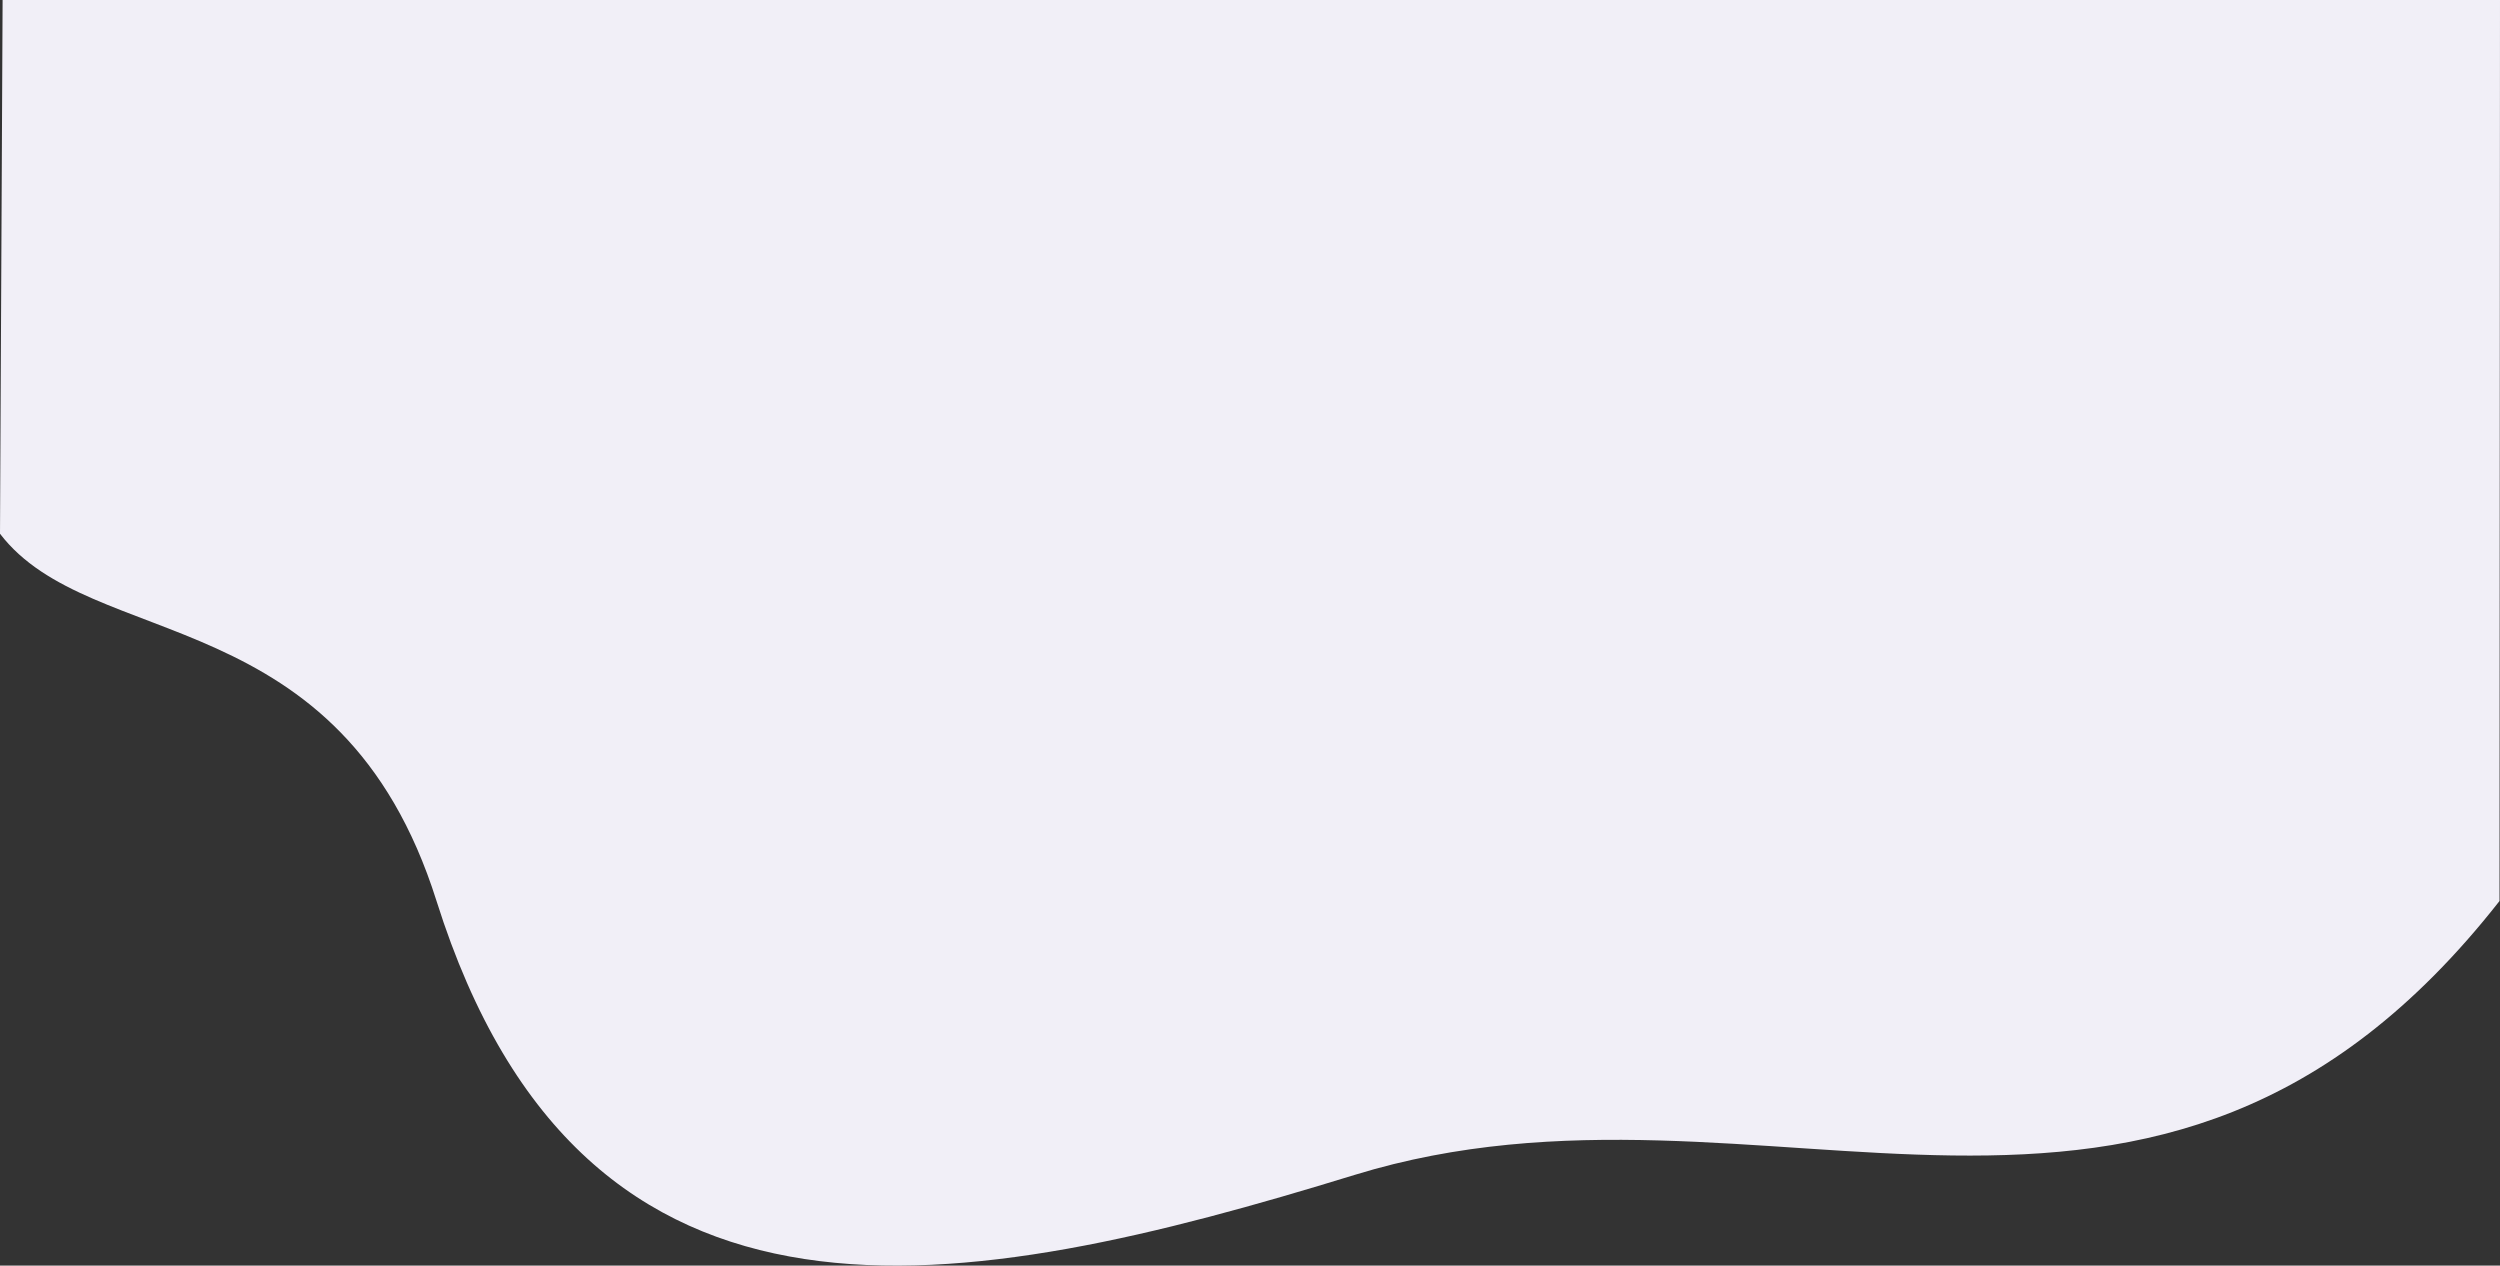
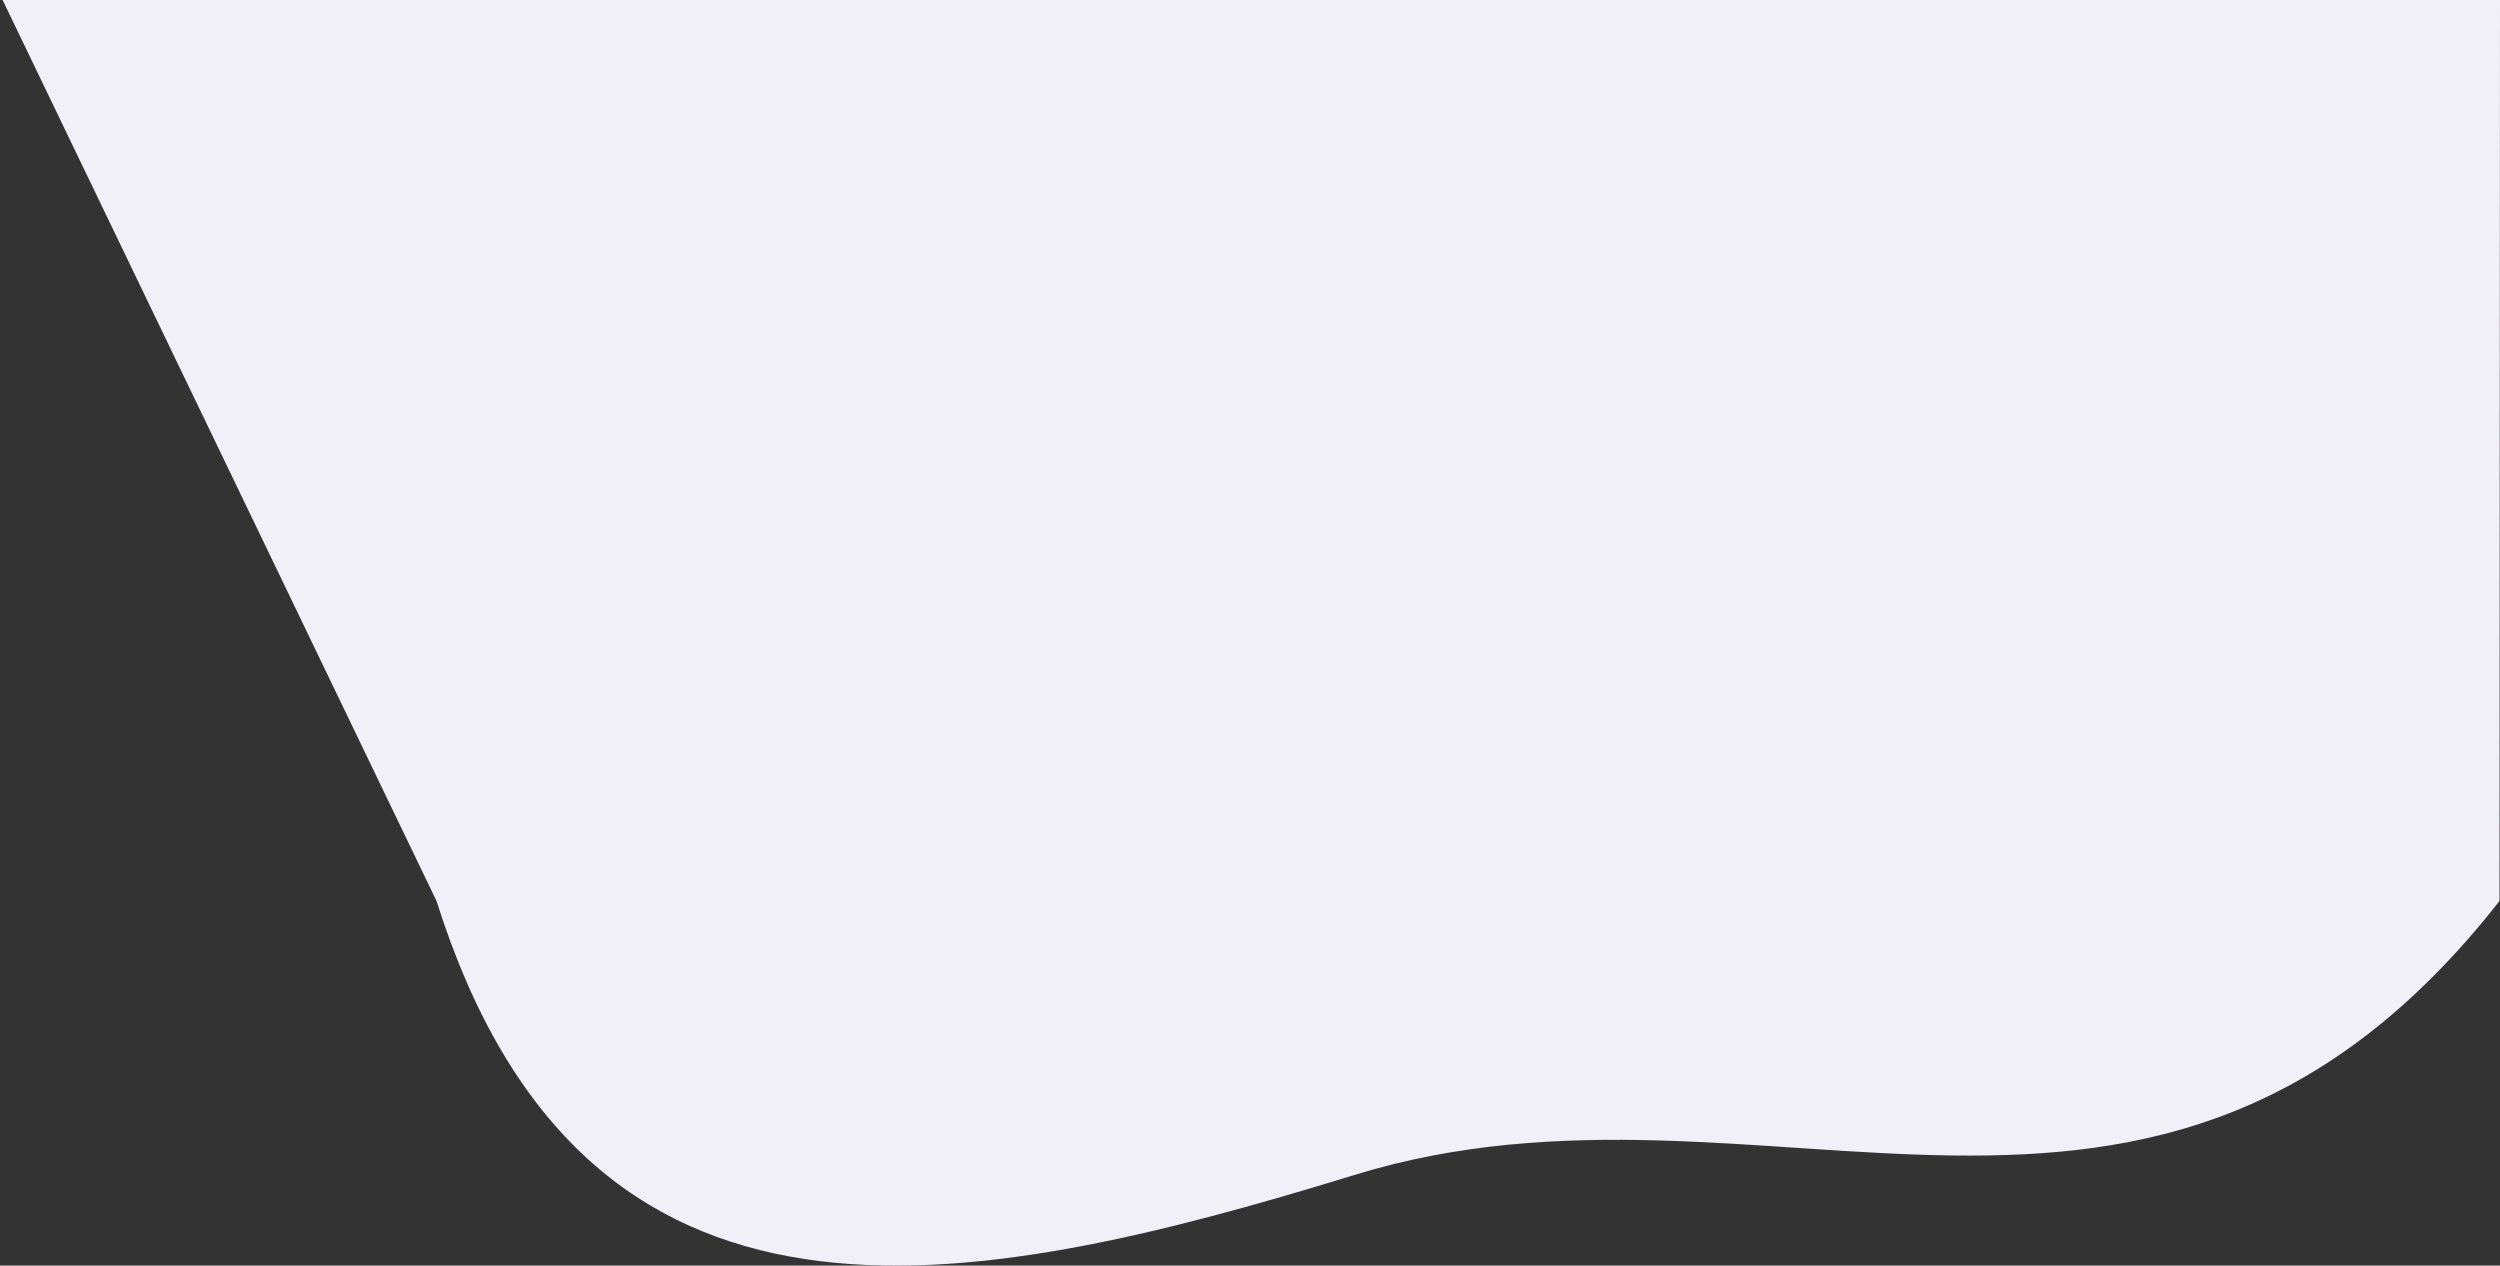
<svg xmlns="http://www.w3.org/2000/svg" width="1440" height="729" viewBox="0 0 1440 729" fill="none">
  <rect x="0" y="0" width="1440" height="729" fill="#333333" stroke="none" />
-   <path d="M251.449 518.996C196.46 344.614 52.489 376.125 0 307.429L1.5 0H1440l-.29 518.996c-198.94 253.64-421.61 84.618-659.367 157.728-225.416 69.313-443.685 112.486-528.894-157.728z" fill="#F1EFF7" />
+   <path d="M251.449 518.996L1.5 0H1440l-.29 518.996c-198.94 253.64-421.61 84.618-659.367 157.728-225.416 69.313-443.685 112.486-528.894-157.728z" fill="#F1EFF7" />
</svg>